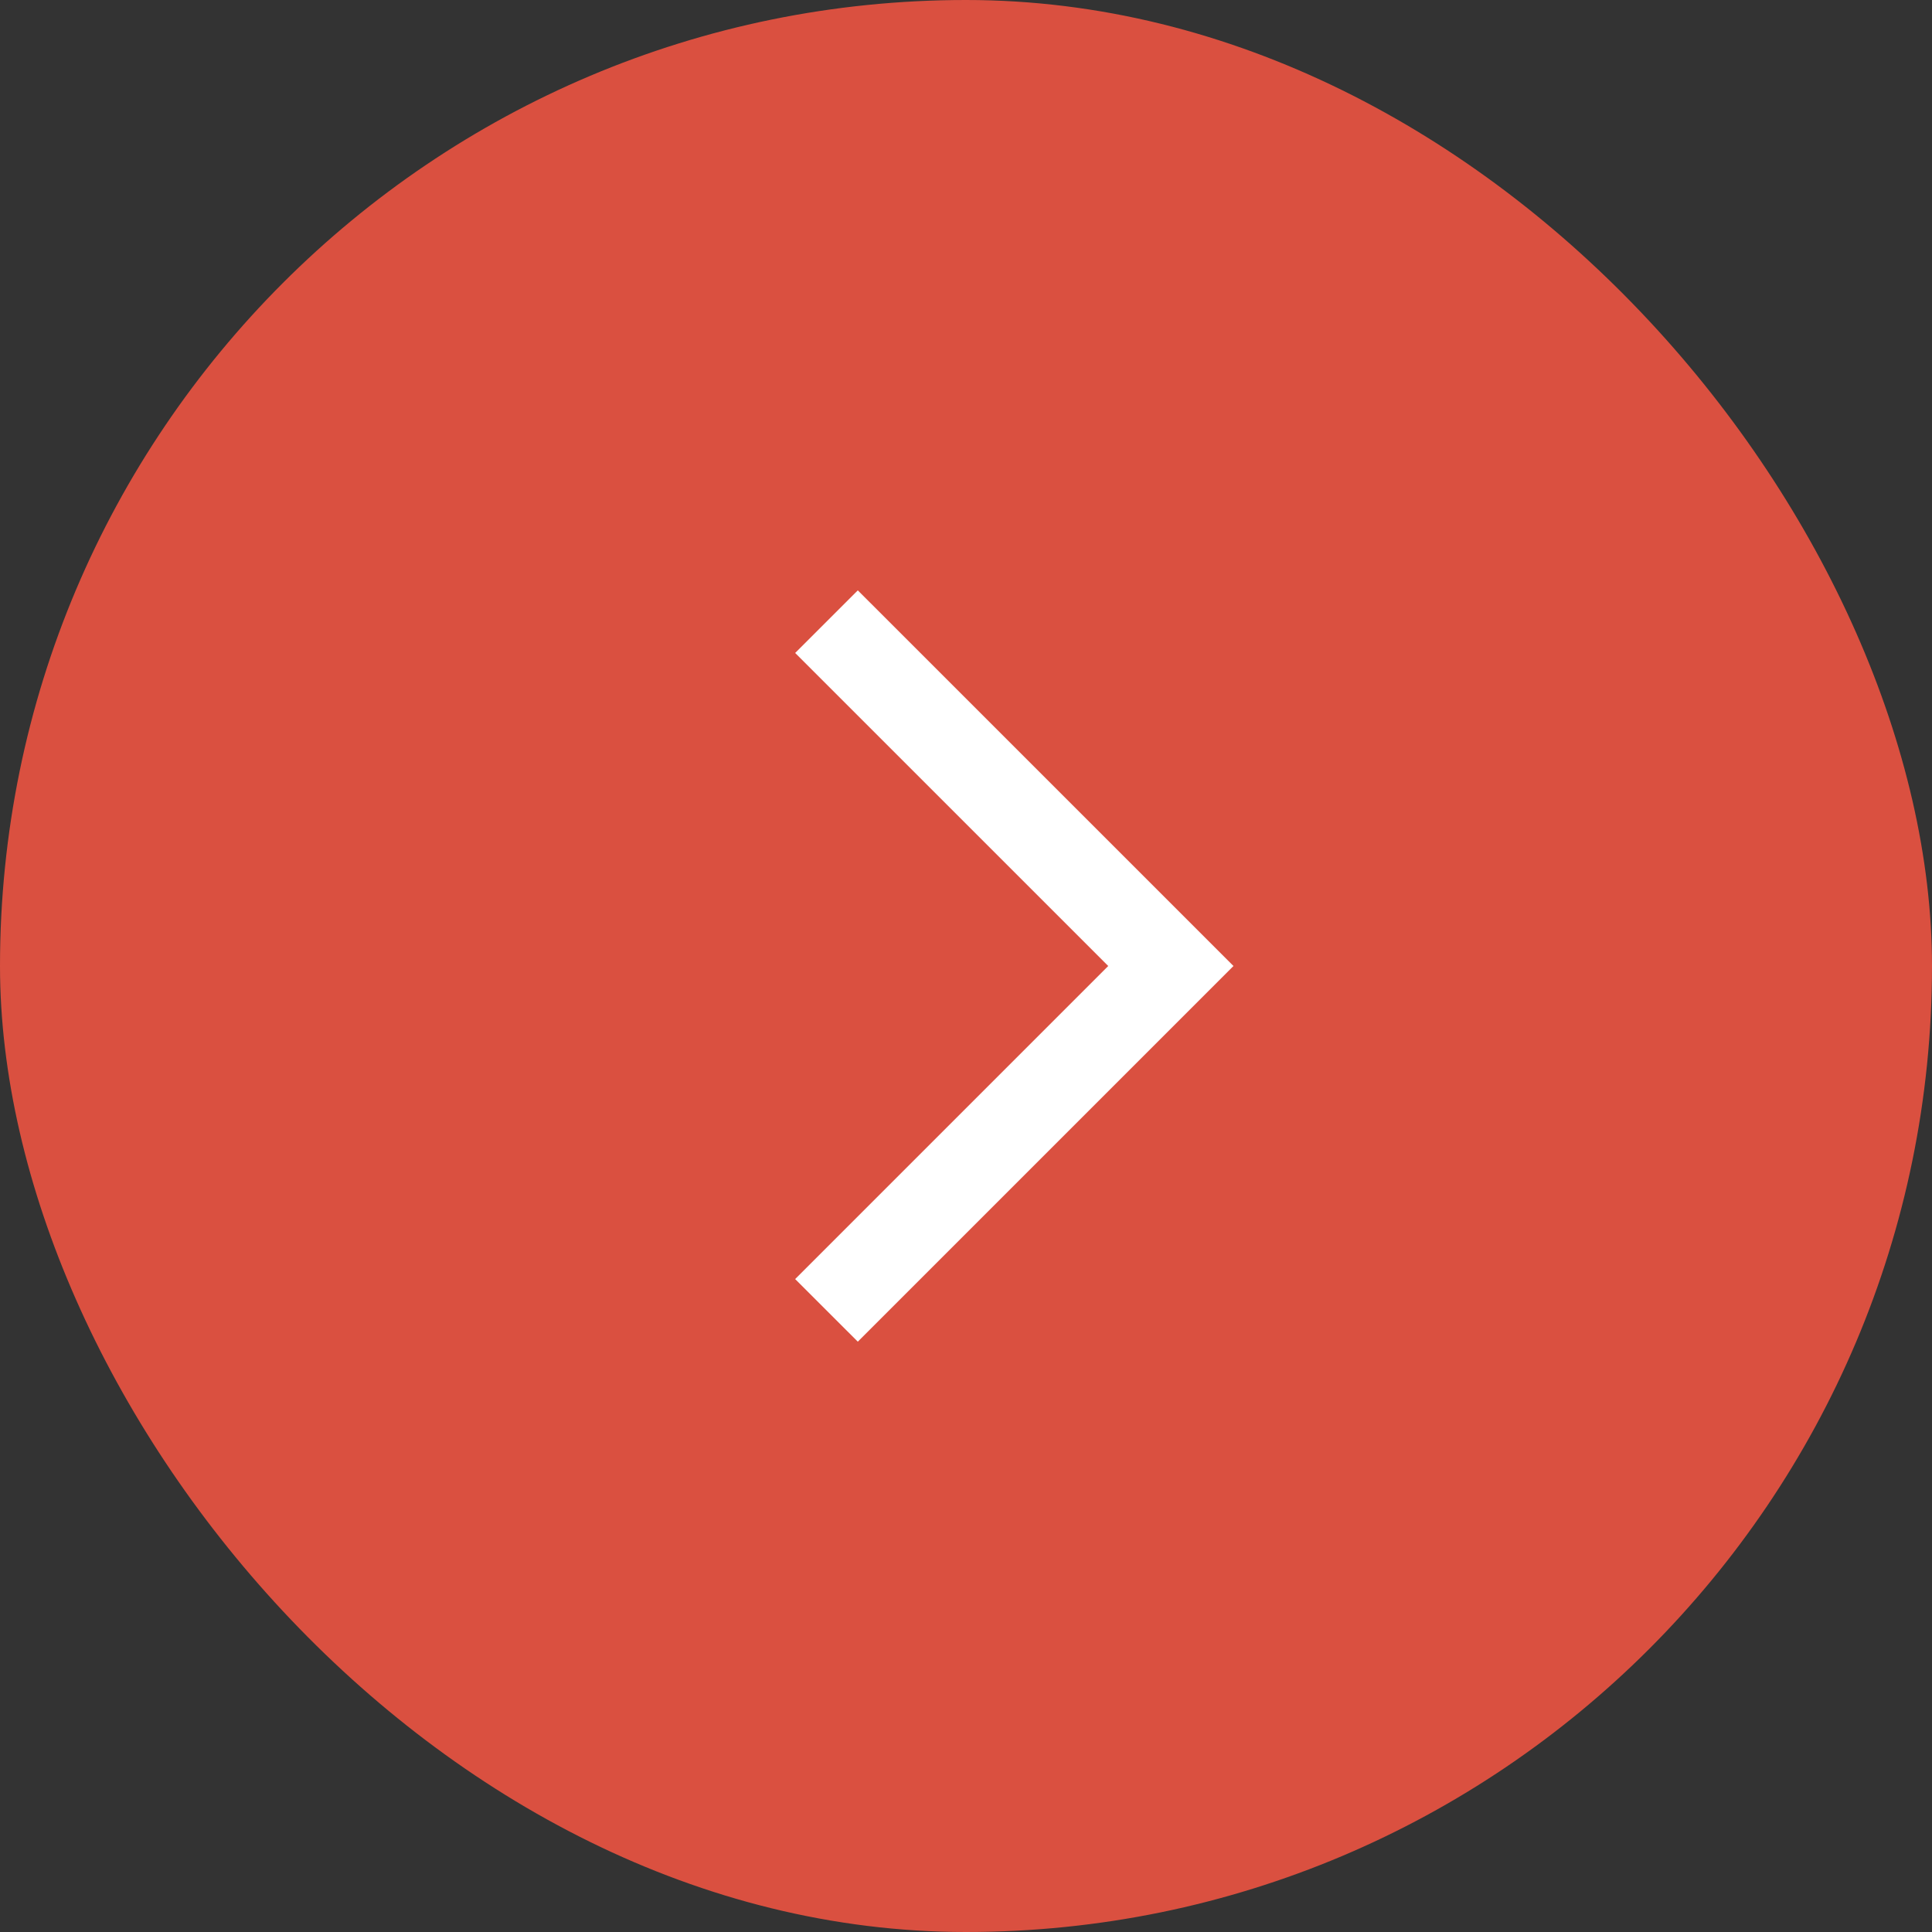
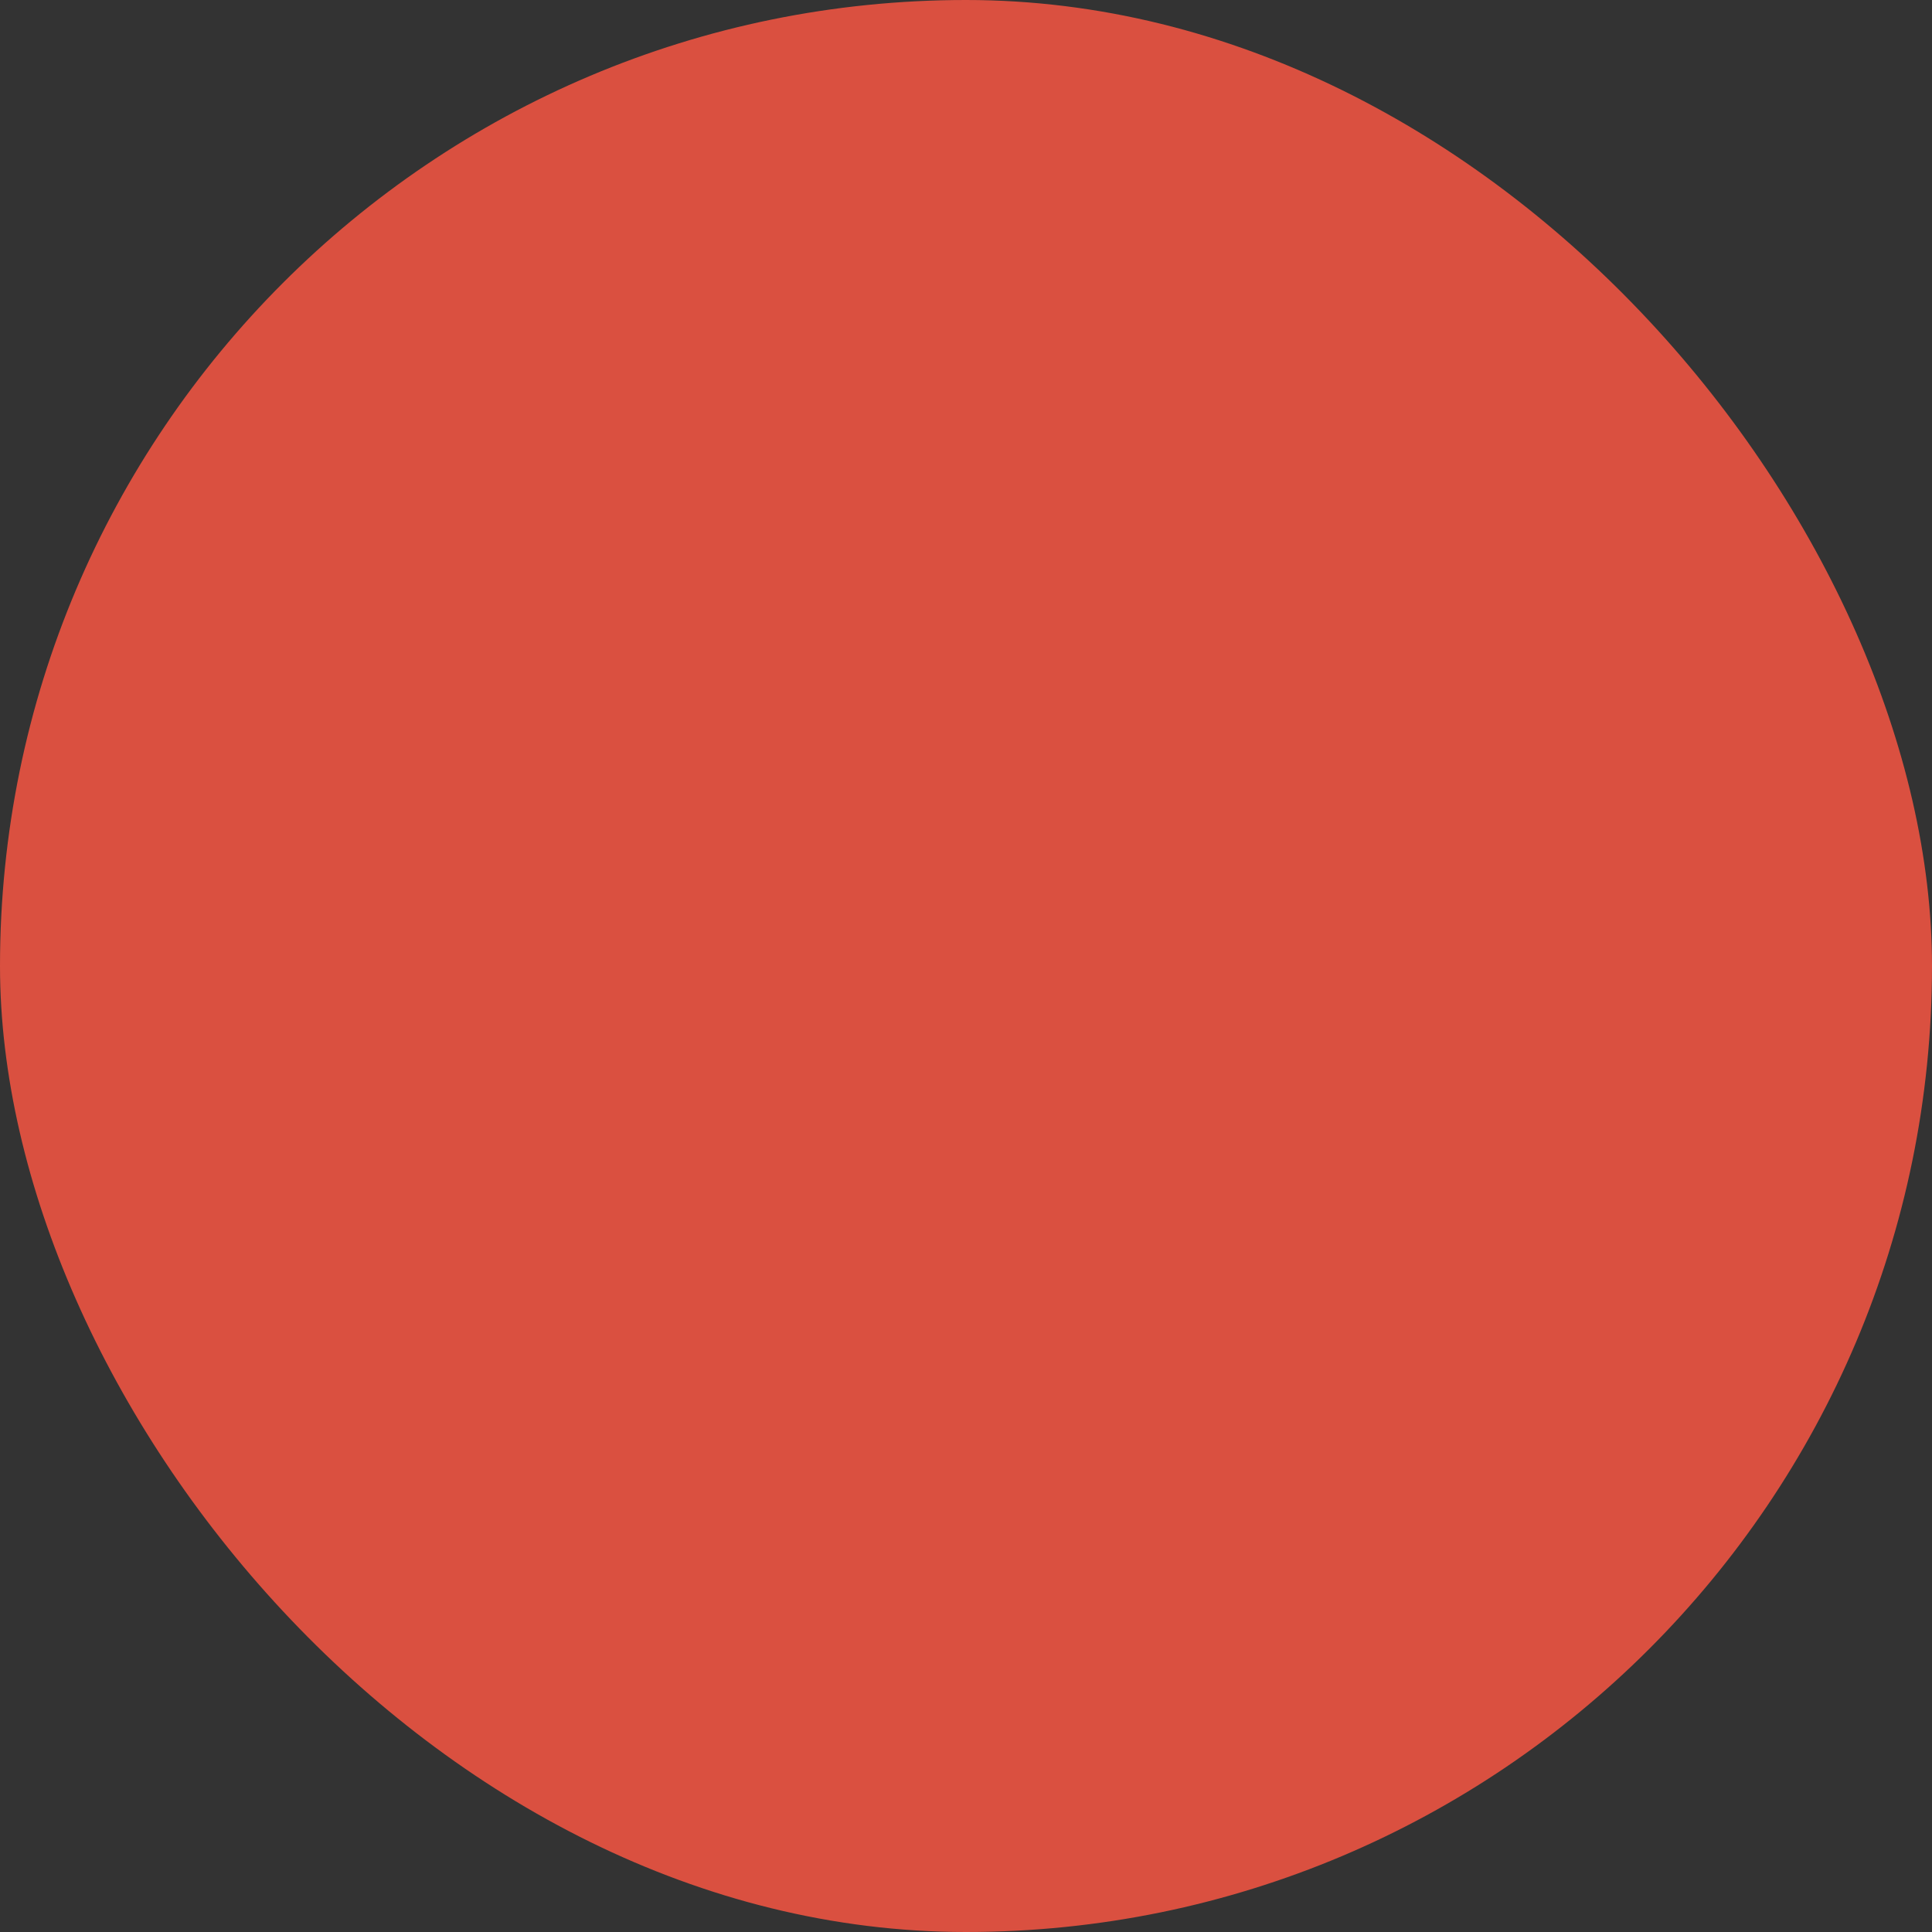
<svg xmlns="http://www.w3.org/2000/svg" width="40" height="40" viewBox="0 0 40 40" fill="none">
  <rect x="0" y="0" width="40" height="40" fill="#333333" stroke="none" />
  <rect width="40" height="40" rx="20" fill="#DA5040" />
-   <path d="M17.76 27.778L25.538 20L17.76 12.223L16.463 13.519L22.945 20L16.463 26.482L17.76 27.778Z" fill="white" />
</svg>